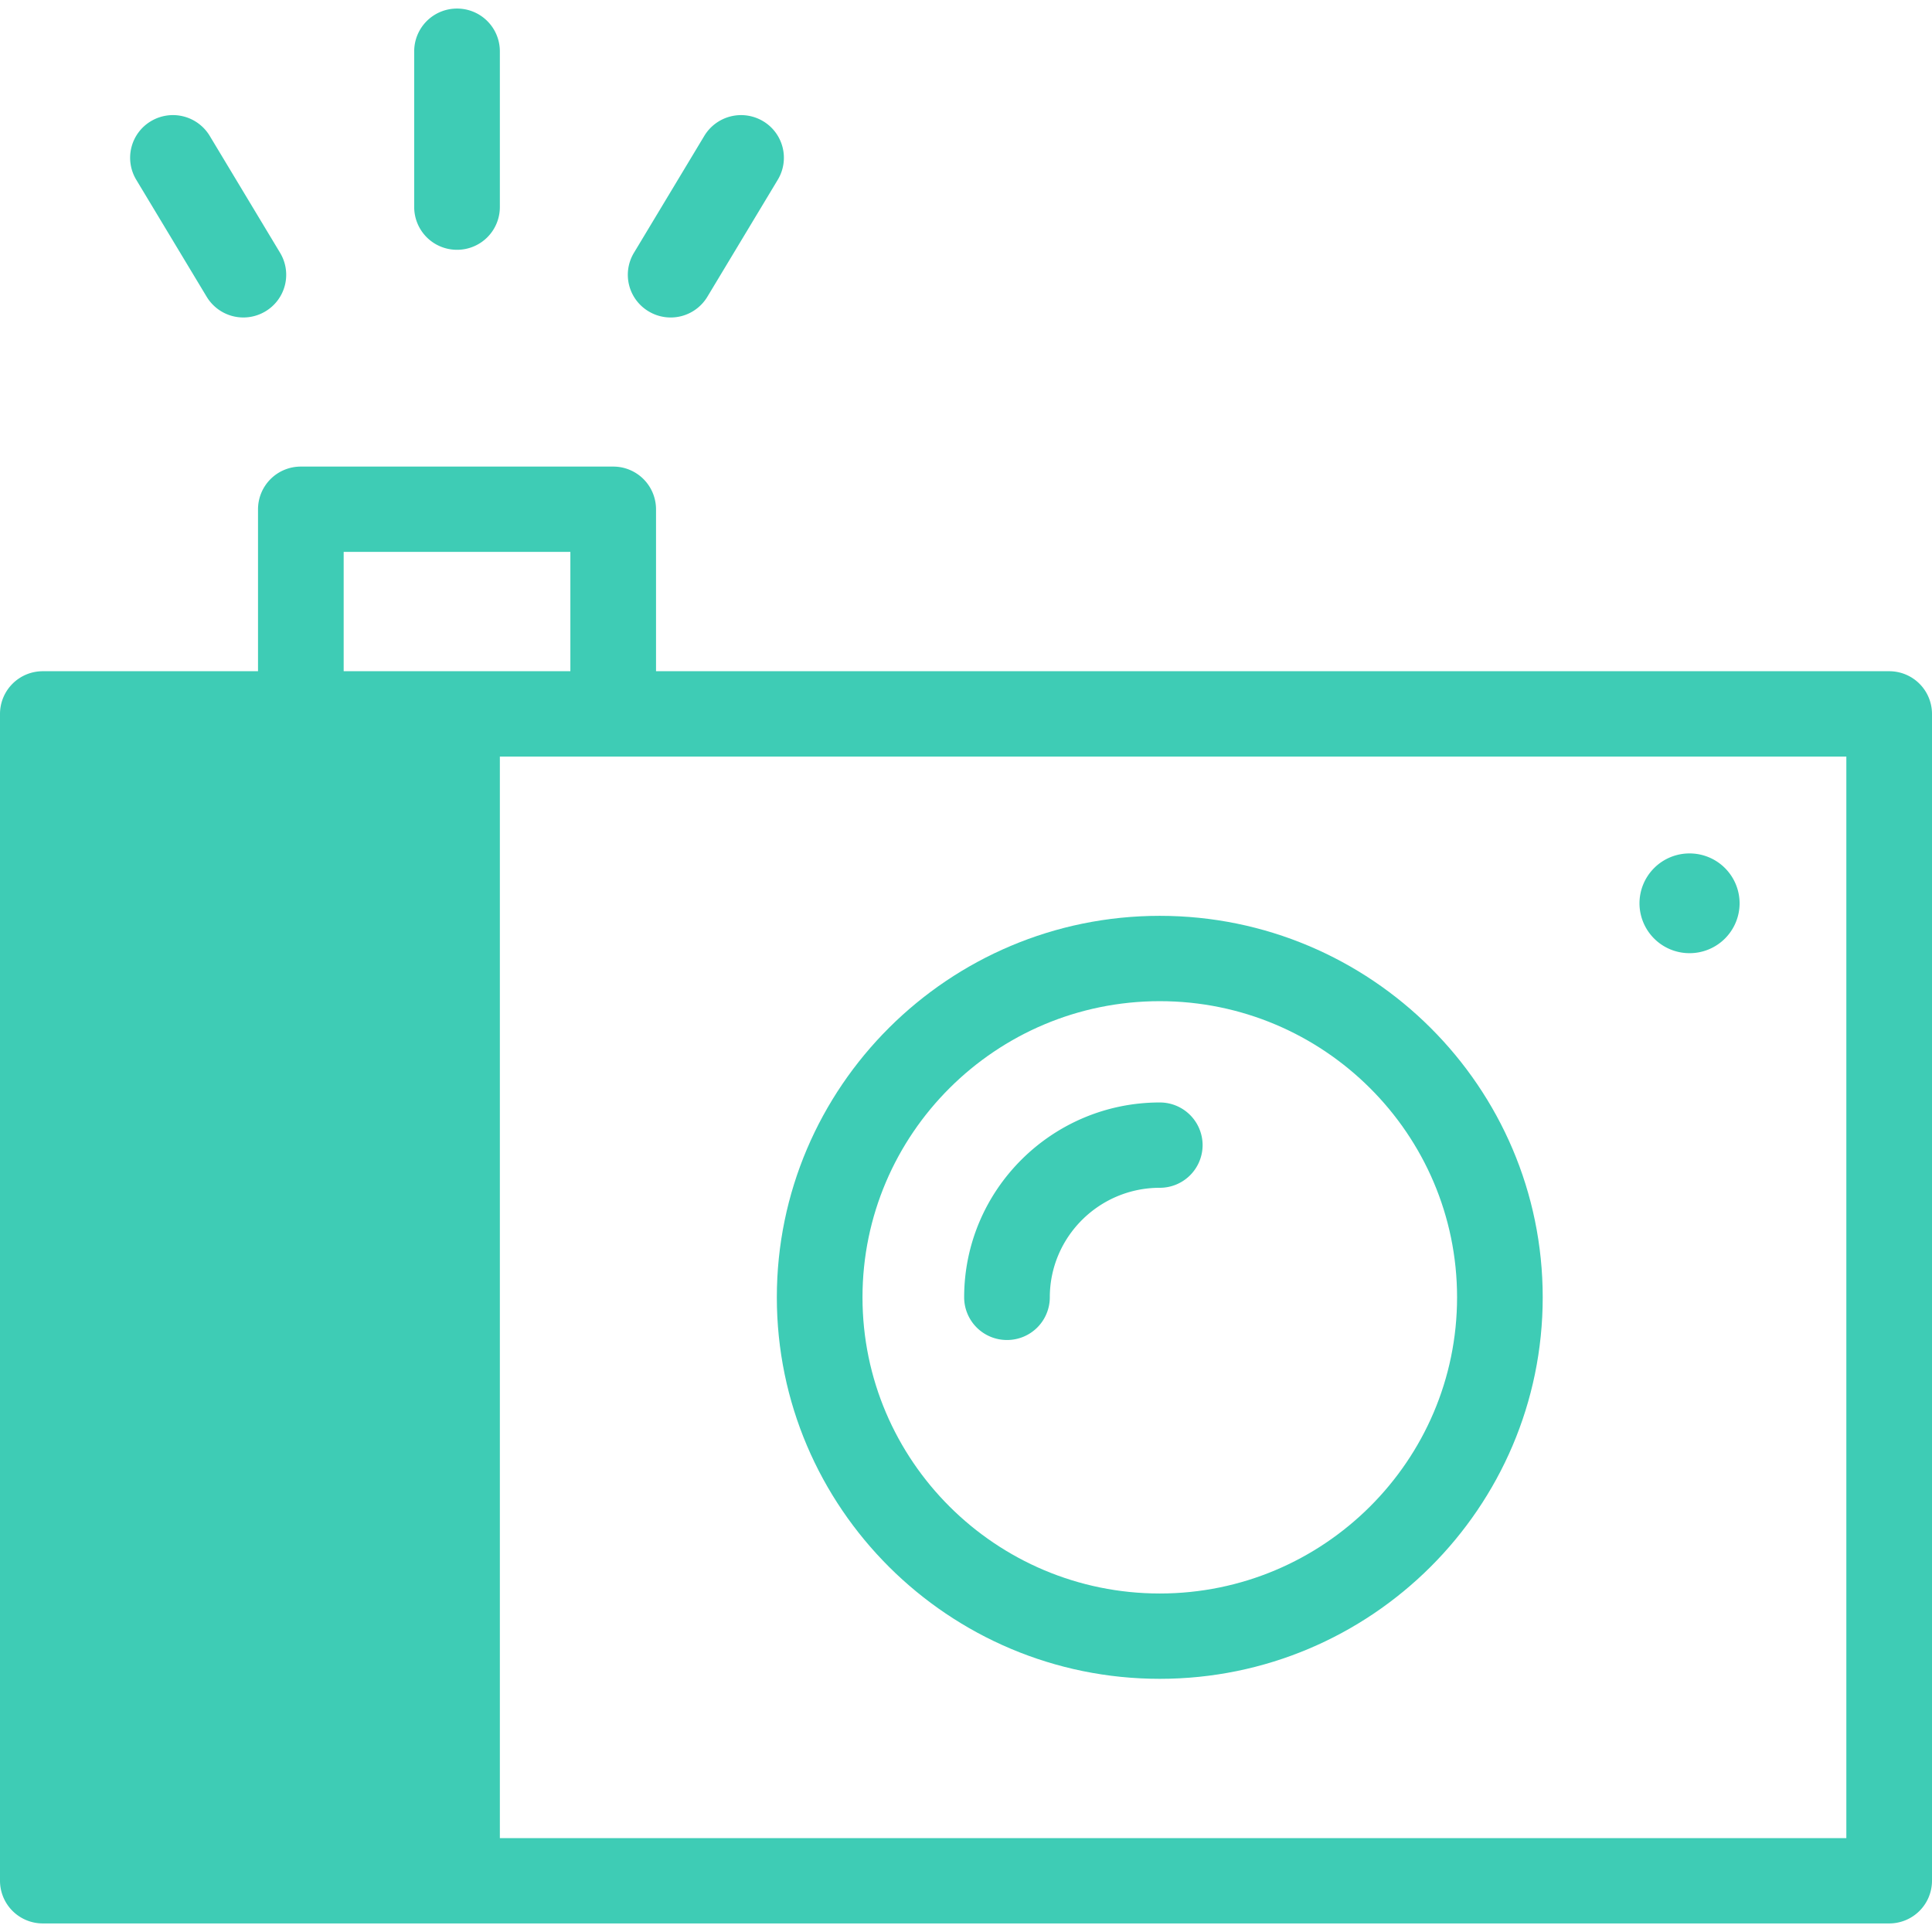
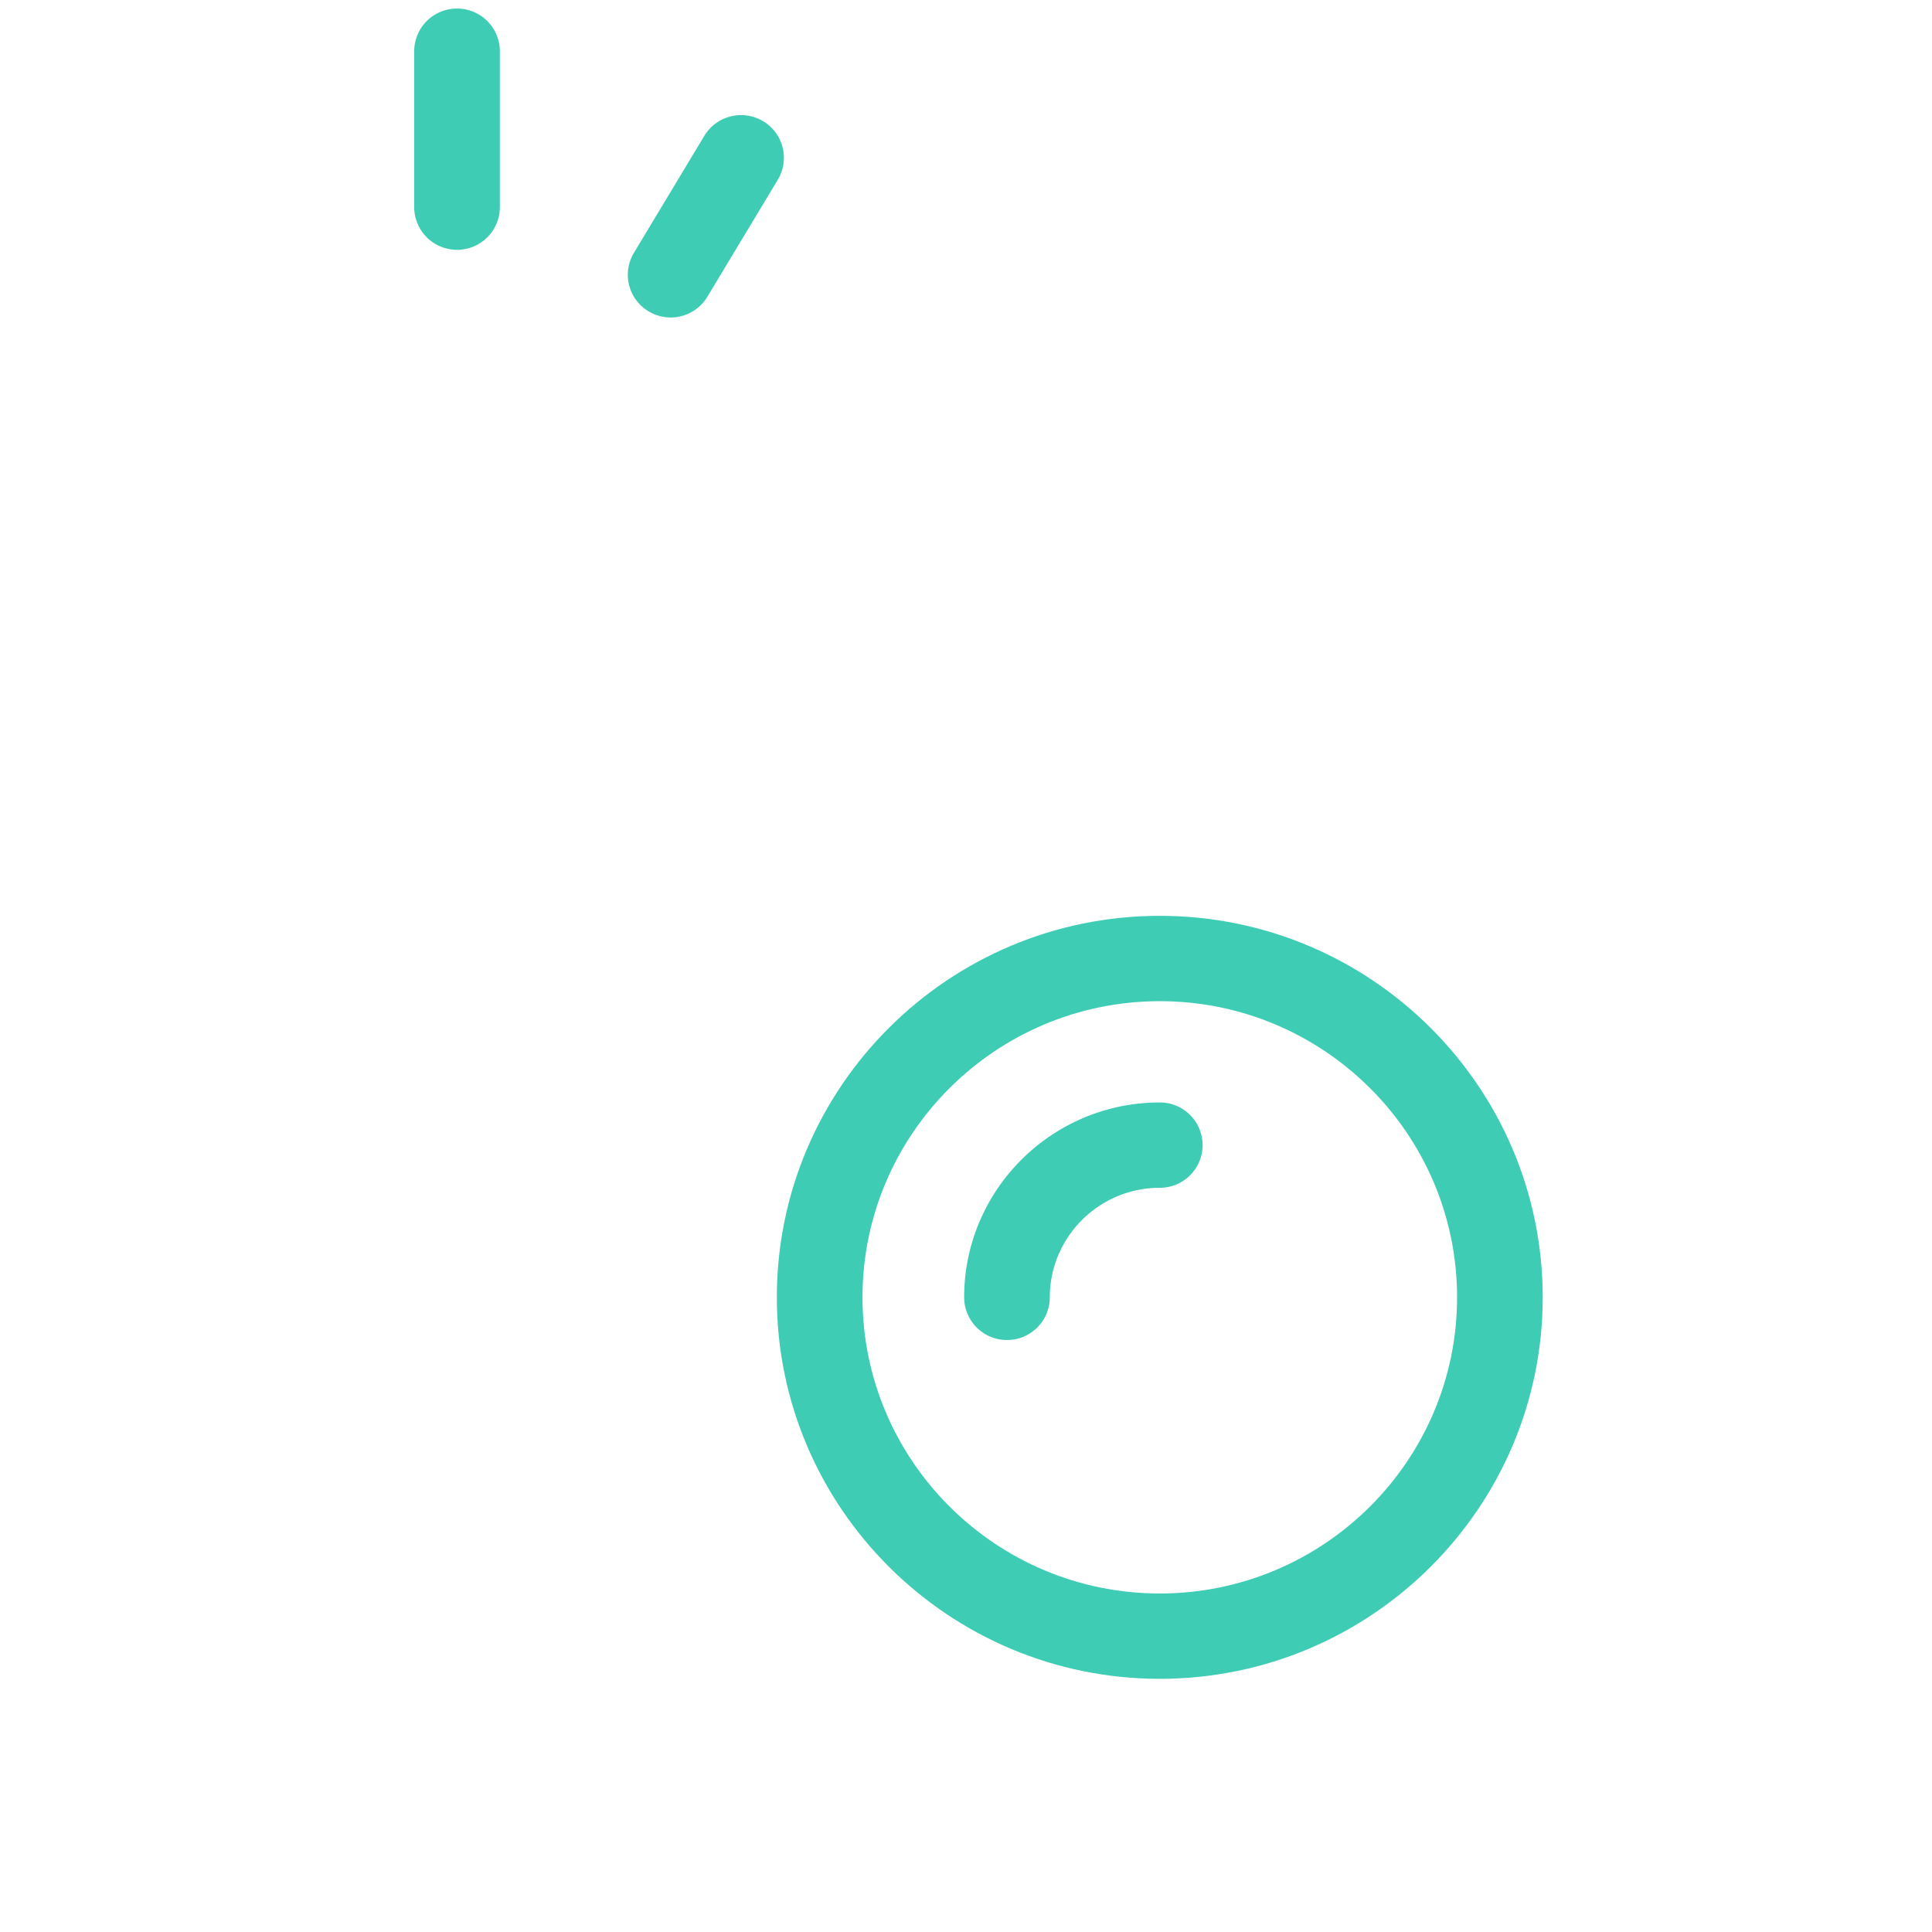
<svg xmlns="http://www.w3.org/2000/svg" preserveAspectRatio="xMidYMid meet" data-bbox="43.5 44.001 113 111.998" viewBox="43.5 44.001 113 111.998" height="200" width="200" data-type="color" role="presentation" aria-hidden="true">
  <defs fill="#000000">
    <style>#comp-jwgzwgv1 svg [data-color="1"] {fill: #212121;}
#comp-jwgzwgv1 svg [data-color="2"] {fill: #212121;}</style>
  </defs>
  <g>
-     <path fill="#3eccb5" d="M70.231 85.254v68.25H46.005v-68.25h24.226z" data-color="1" />
-     <path d="M153.995 82.759H81.87v-9.474a2.5 2.5 0 0 0-2.505-2.495H61.096a2.5 2.5 0 0 0-2.505 2.495v9.474H46.005a2.5 2.5 0 0 0-2.505 2.495v68.25a2.5 2.5 0 0 0 2.505 2.495h107.99a2.5 2.5 0 0 0 2.505-2.495v-68.25a2.5 2.5 0 0 0-2.505-2.495zM63.601 75.78H76.86v6.979H63.601V75.78zM48.51 151.009V87.75h19.217v63.259H48.51zm102.98 0H72.736V87.75h78.754v63.259z" fill="#3eccb5" data-color="2" />
    <path d="M111.334 141.692c12.35 0 22.397-10.009 22.397-22.313s-10.047-22.313-22.397-22.313-22.398 10.009-22.398 22.313 10.048 22.313 22.398 22.313zm0-39.635c9.588 0 17.388 7.77 17.388 17.322s-7.8 17.322-17.388 17.322-17.388-7.77-17.388-17.322 7.8-17.322 17.388-17.322z" fill="#3eccb5" data-color="2" />
    <path d="M102.397 121.875a2.5 2.5 0 0 0 2.505-2.495c0-3.534 2.885-6.408 6.432-6.408a2.5 2.5 0 0 0 2.505-2.495 2.5 2.5 0 0 0-2.505-2.495c-6.309 0-11.442 5.113-11.442 11.399a2.5 2.5 0 0 0 2.505 2.494z" fill="#3eccb5" data-color="2" />
-     <path fill="#3eccb5" d="M145.247 96.333a2.923 2.923 0 0 1-2.928 2.917 2.923 2.923 0 0 1-2.928-2.917 2.923 2.923 0 0 1 2.928-2.917 2.923 2.923 0 0 1 2.928 2.917z" data-color="2" />
    <path d="M70.231 58.11a2.5 2.5 0 0 0 2.505-2.495v-9.119a2.5 2.5 0 0 0-2.505-2.495 2.5 2.5 0 0 0-2.505 2.495v9.119a2.5 2.5 0 0 0 2.505 2.495z" fill="#3eccb5" data-color="2" />
-     <path d="M55.587 60.855a2.506 2.506 0 0 0 3.436.857 2.49 2.49 0 0 0 .86-3.424l-4.118-6.843a2.51 2.51 0 0 0-3.437-.857 2.49 2.49 0 0 0-.86 3.424l4.119 6.843z" fill="#3eccb5" data-color="2" />
    <path d="M81.438 61.712a2.504 2.504 0 0 0 3.436-.857l4.118-6.843a2.49 2.49 0 0 0-.86-3.424 2.512 2.512 0 0 0-3.437.857l-4.118 6.843a2.49 2.49 0 0 0 .861 3.424z" fill="#3eccb5" data-color="2" />
  </g>
</svg>